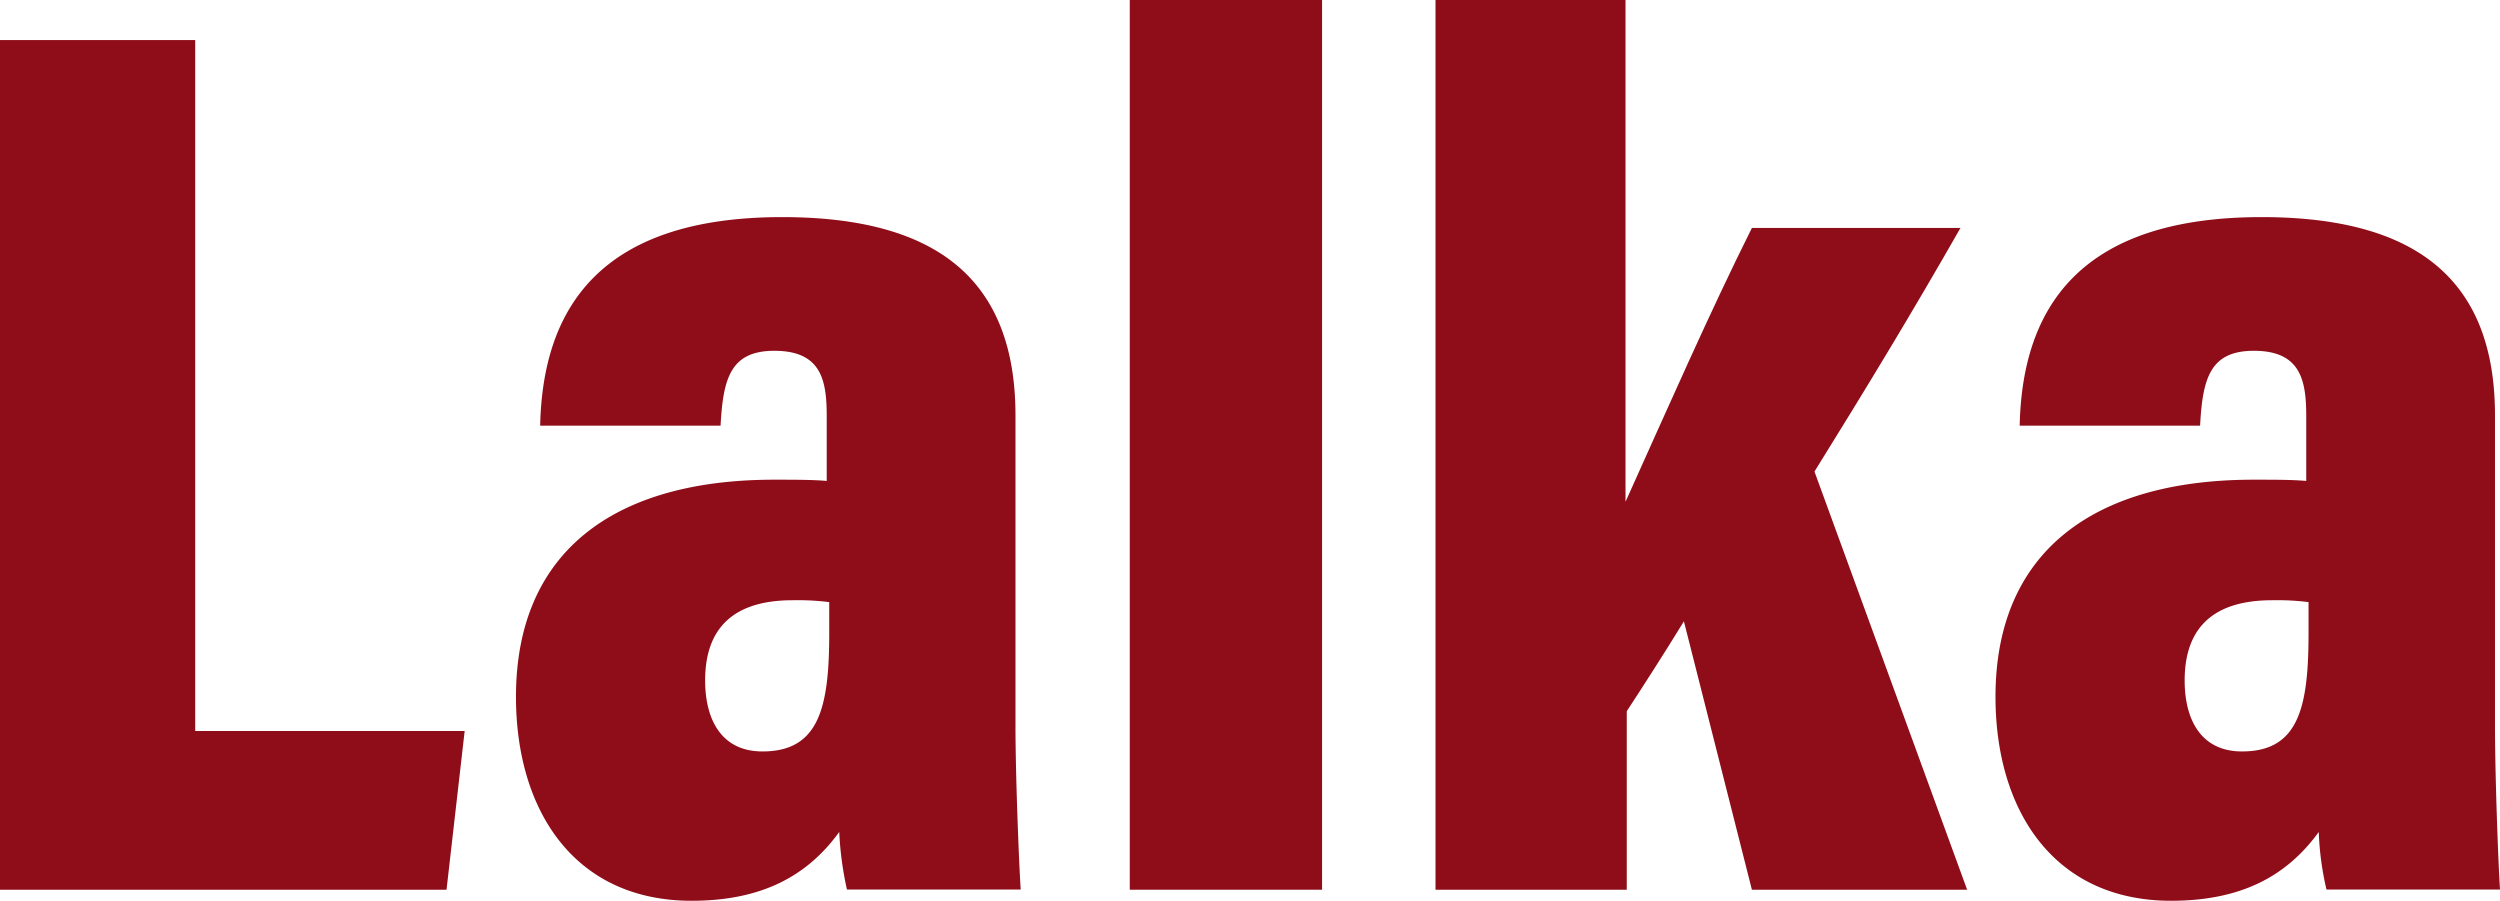
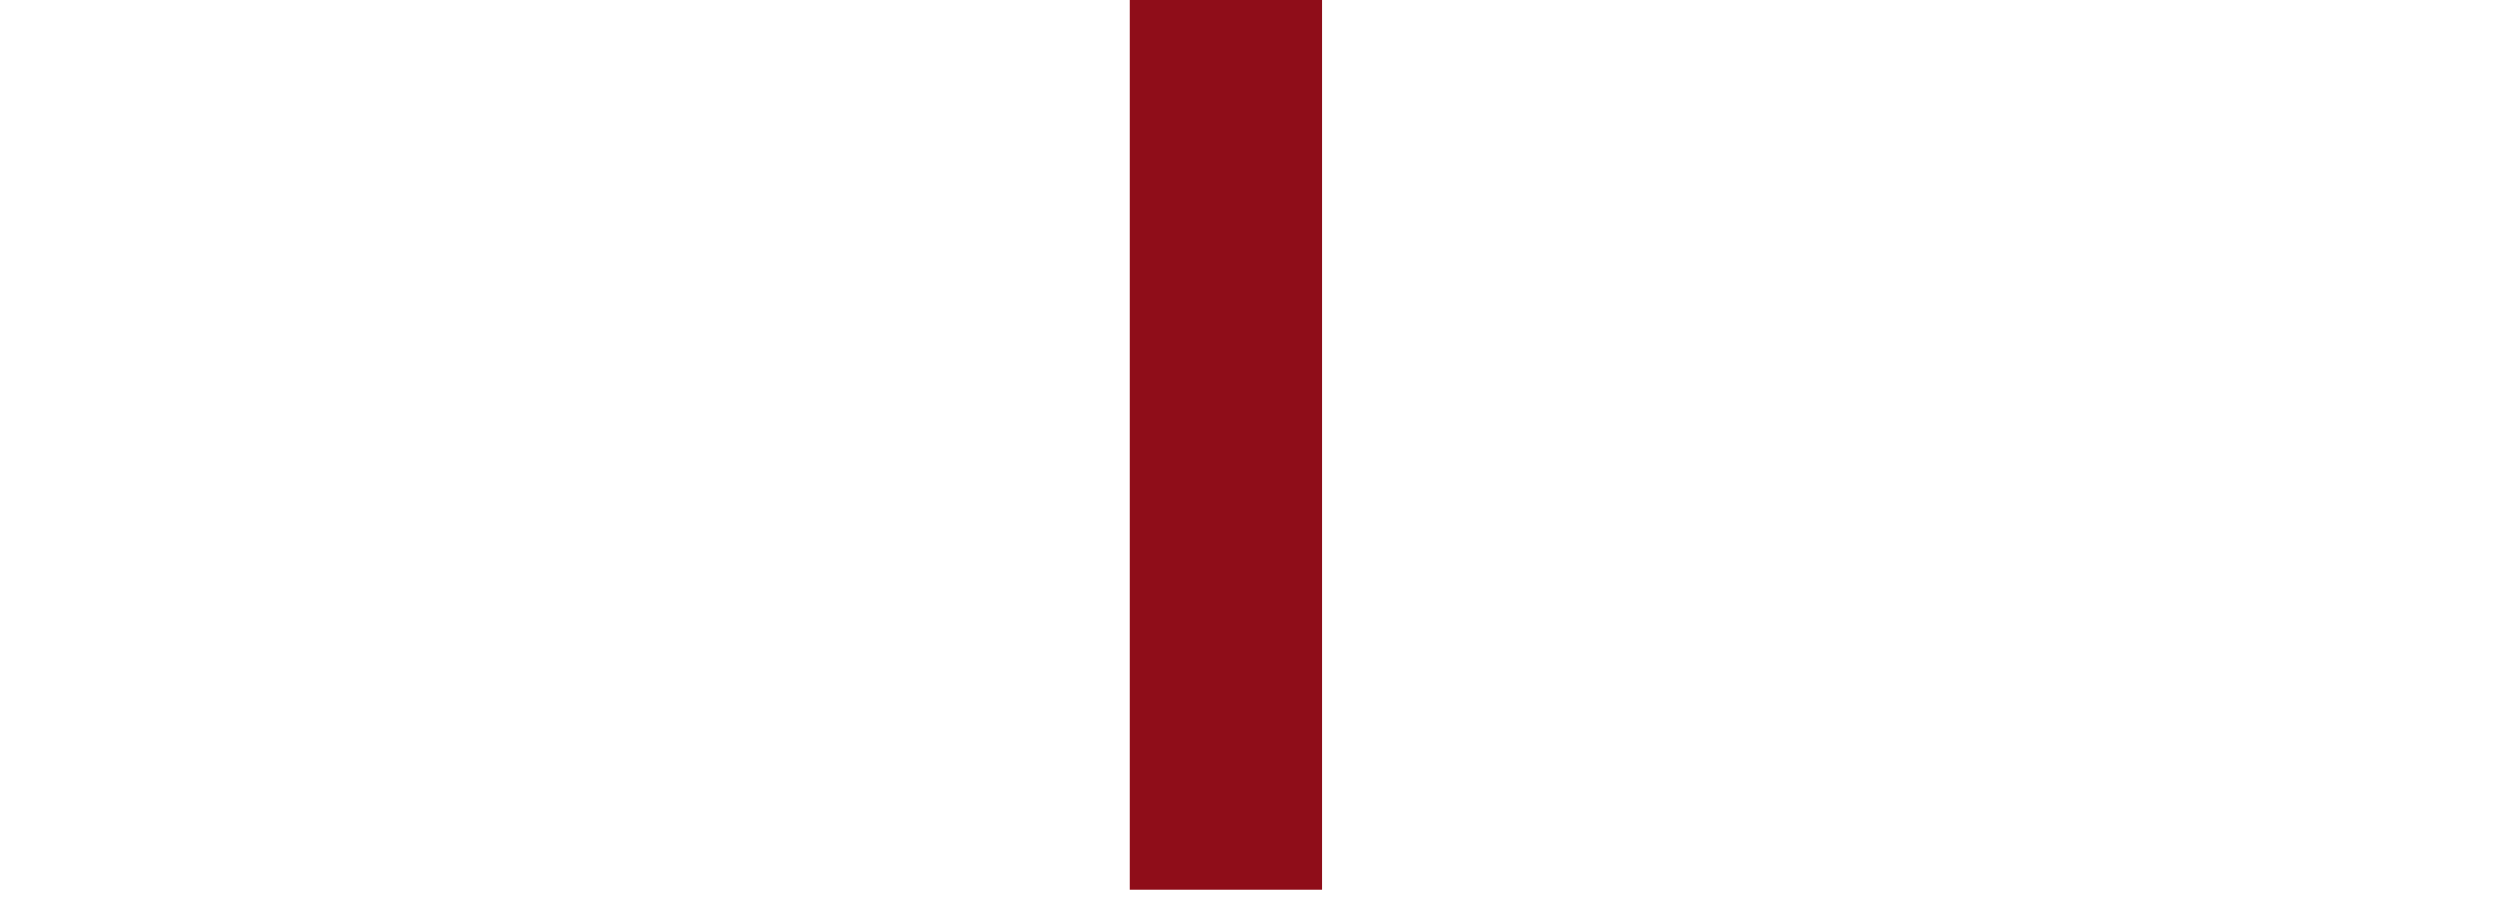
<svg xmlns="http://www.w3.org/2000/svg" viewBox="0 0 119.87 43.2">
  <defs>
    <style>.cls-1{fill:#8f0d19;}</style>
  </defs>
  <title>logo_notagline</title>
  <g id="Capa_2" data-name="Capa 2">
    <g id="Capa_1-2" data-name="Capa 1">
-       <polygon class="cls-1" points="9.36 35.05 9.36 1.92 0 1.92 0 42.66 21.41 42.66 22.28 35.05 9.36 35.05" />
-       <path class="cls-1" d="M37.12,23c-7.71,0-12.38,3.48-12.38,10.41,0,5.44,2.79,9.78,8.42,9.78,3.34,0,5.54-1.17,7.08-3.3a15.85,15.85,0,0,0,.37,2.76h8.33c-.1-1.6-.25-5.65-.25-7.82V19.92c0-6.54-3.8-9.51-11.19-9.51-8.75,0-11.48,4.39-11.6,10h8.65c.12-2.27.48-3.59,2.58-3.59,2.27,0,2.51,1.44,2.51,3.15v3.09C39,23,38,23,37.12,23Zm2.64,5.86v1.5c0,3.57-.49,5.67-3.2,5.67-2,0-2.75-1.57-2.75-3.4,0-2.16,1-3.85,4.2-3.85A12.17,12.17,0,0,1,39.76,28.87Z" />
      <rect class="cls-1" x="54.17" width="9.22" height="42.66" />
-       <path class="cls-1" d="M94,10.93H84c-2,4-4.1,8.78-6.06,13.13V0H68.83V42.66H78V34.1c.66-1,1.94-3,2.74-4.31L84,42.66H94.32L87,22.61C89.4,18.75,91.68,15,94,10.93Z" />
-       <path class="cls-1" d="M108.06,23c-7.71,0-12.38,3.48-12.38,10.41,0,5.44,2.79,9.78,8.42,9.78,3.34,0,5.54-1.17,7.08-3.3a14.14,14.14,0,0,0,.37,2.76h8.32c-.1-1.6-.24-5.65-.24-7.82V19.92c0-6.54-3.81-9.51-11.19-9.51-8.76,0-11.48,4.39-11.6,10h8.65c.12-2.27.48-3.59,2.58-3.59,2.26,0,2.51,1.44,2.51,3.15v3.09C109.93,23,109,23,108.06,23Zm2.63,5.86v1.5c0,3.57-.48,5.67-3.19,5.67-2,0-2.75-1.57-2.75-3.4,0-2.16,1-3.85,4.2-3.85A12,12,0,0,1,110.69,28.87Z" />
    </g>
  </g>
</svg>